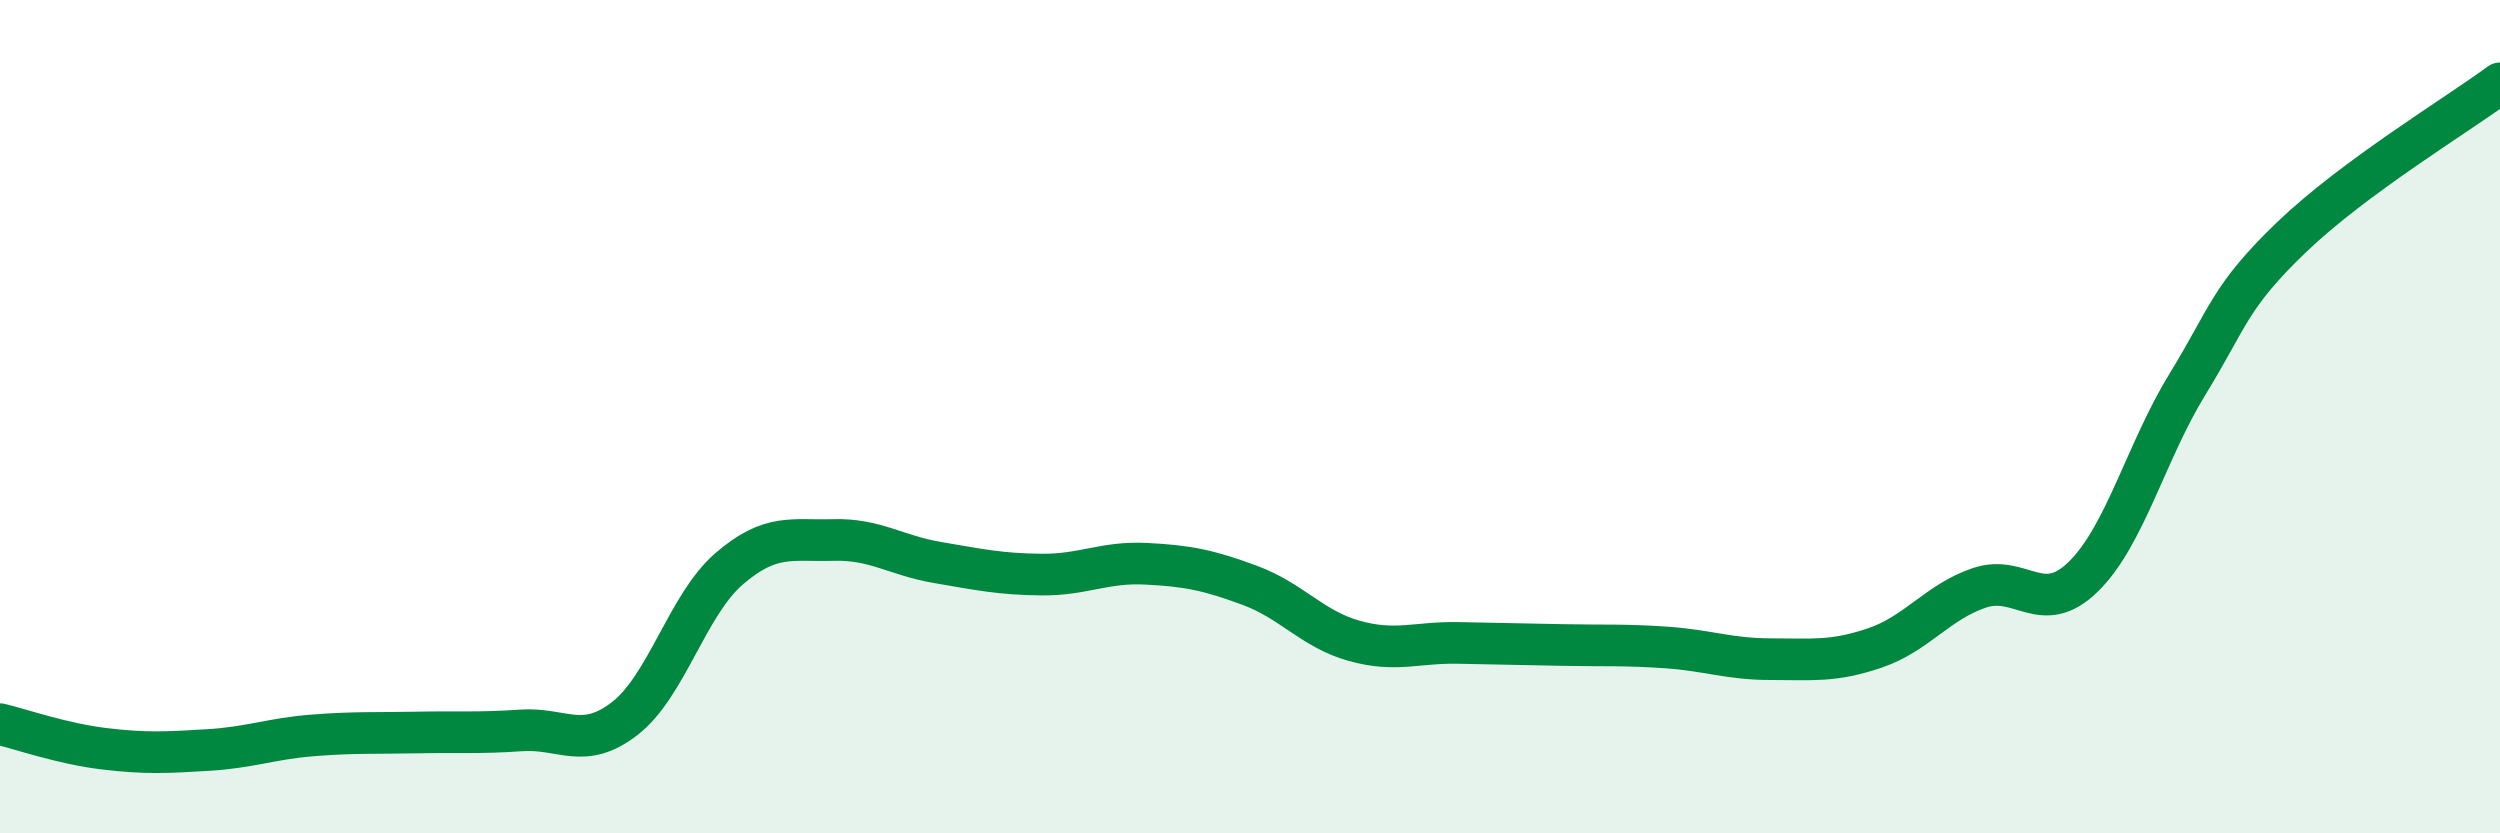
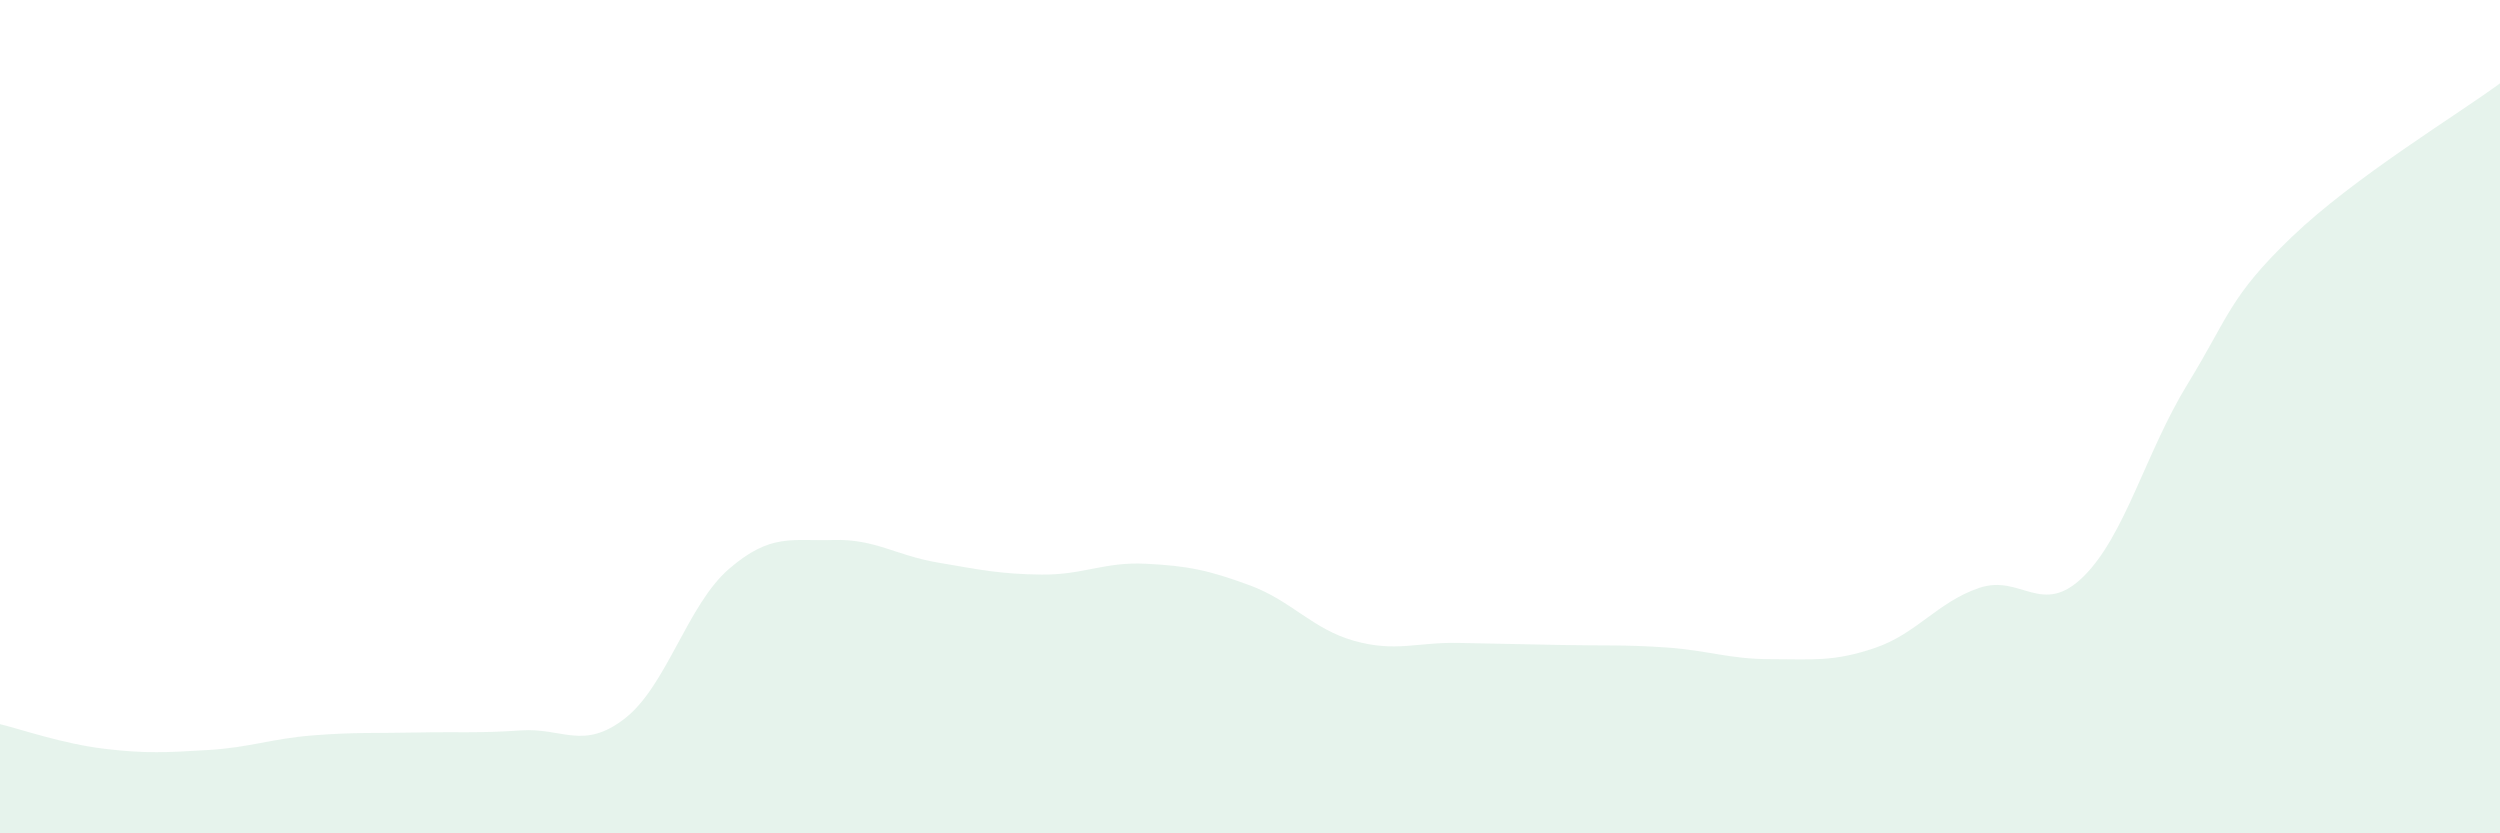
<svg xmlns="http://www.w3.org/2000/svg" width="60" height="20" viewBox="0 0 60 20">
  <path d="M 0,17.38 C 0.5,17.5 1.5,17.85 2.5,17.97 C 3.5,18.09 4,18.06 5,18 C 6,17.94 6.5,17.73 7.5,17.65 C 8.5,17.57 9,17.6 10,17.58 C 11,17.56 11.5,17.6 12.5,17.53 C 13.5,17.46 14,18.02 15,17.24 C 16,16.46 16.5,14.51 17.5,13.65 C 18.5,12.79 19,12.99 20,12.96 C 21,12.93 21.5,13.33 22.5,13.5 C 23.5,13.67 24,13.78 25,13.79 C 26,13.8 26.5,13.48 27.5,13.53 C 28.5,13.58 29,13.68 30,14.05 C 31,14.42 31.5,15.1 32.5,15.38 C 33.5,15.66 34,15.41 35,15.43 C 36,15.45 36.5,15.46 37.5,15.48 C 38.5,15.5 39,15.47 40,15.54 C 41,15.61 41.5,15.82 42.5,15.82 C 43.5,15.82 44,15.89 45,15.55 C 46,15.21 46.5,14.45 47.5,14.11 C 48.5,13.77 49,14.82 50,13.84 C 51,12.86 51.5,10.85 52.5,9.22 C 53.5,7.59 53.5,7.13 55,5.69 C 56.5,4.25 59,2.74 60,2L60 20L0 20Z" fill="#008740" opacity="0.1" stroke-linecap="round" stroke-linejoin="round" />
-   <path d="M 0,17.38 C 0.5,17.5 1.5,17.85 2.5,17.97 C 3.5,18.09 4,18.06 5,18 C 6,17.94 6.5,17.73 7.5,17.65 C 8.5,17.57 9,17.6 10,17.58 C 11,17.56 11.5,17.6 12.5,17.53 C 13.5,17.46 14,18.02 15,17.24 C 16,16.46 16.5,14.51 17.5,13.65 C 18.5,12.79 19,12.99 20,12.96 C 21,12.93 21.5,13.33 22.5,13.5 C 23.5,13.67 24,13.78 25,13.79 C 26,13.8 26.5,13.48 27.5,13.53 C 28.5,13.58 29,13.68 30,14.05 C 31,14.42 31.5,15.1 32.5,15.38 C 33.5,15.66 34,15.41 35,15.43 C 36,15.45 36.5,15.46 37.5,15.48 C 38.5,15.5 39,15.47 40,15.54 C 41,15.61 41.5,15.82 42.5,15.82 C 43.5,15.82 44,15.89 45,15.55 C 46,15.21 46.5,14.45 47.5,14.11 C 48.5,13.77 49,14.82 50,13.84 C 51,12.86 51.5,10.85 52.5,9.22 C 53.5,7.59 53.5,7.13 55,5.69 C 56.5,4.25 59,2.74 60,2" stroke="#008740" stroke-width="1" fill="none" stroke-linecap="round" stroke-linejoin="round" />
</svg>